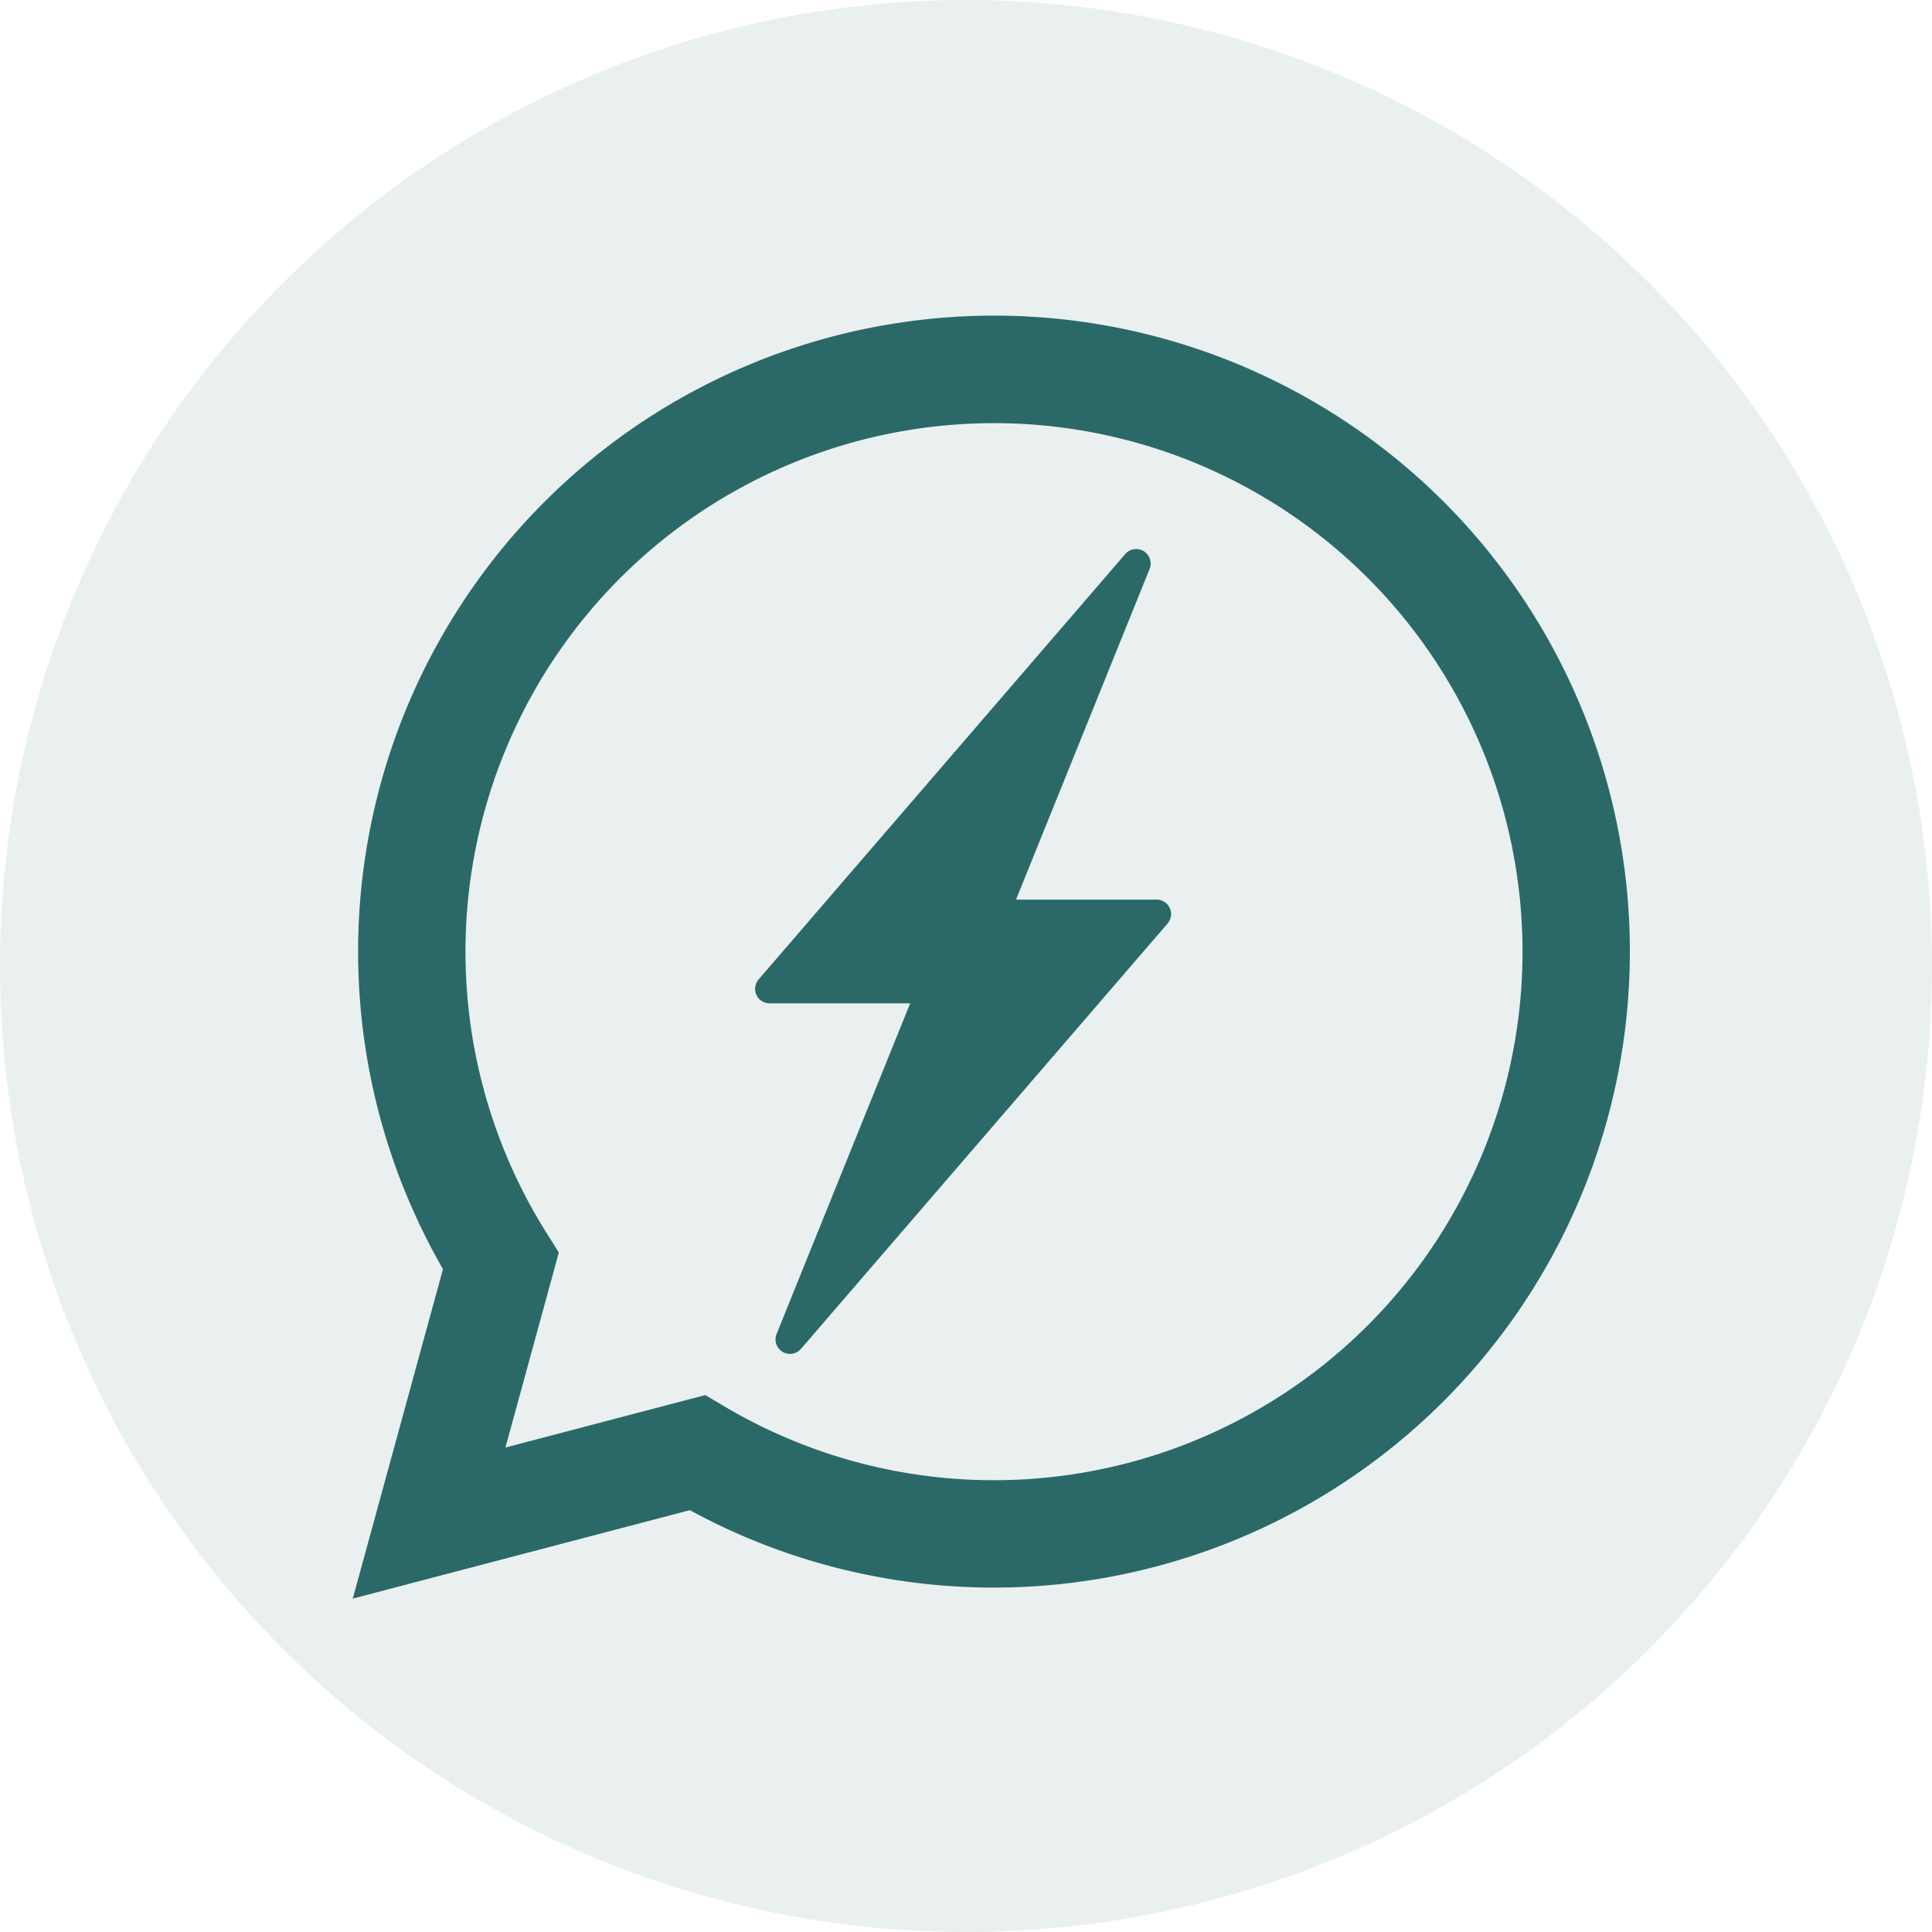
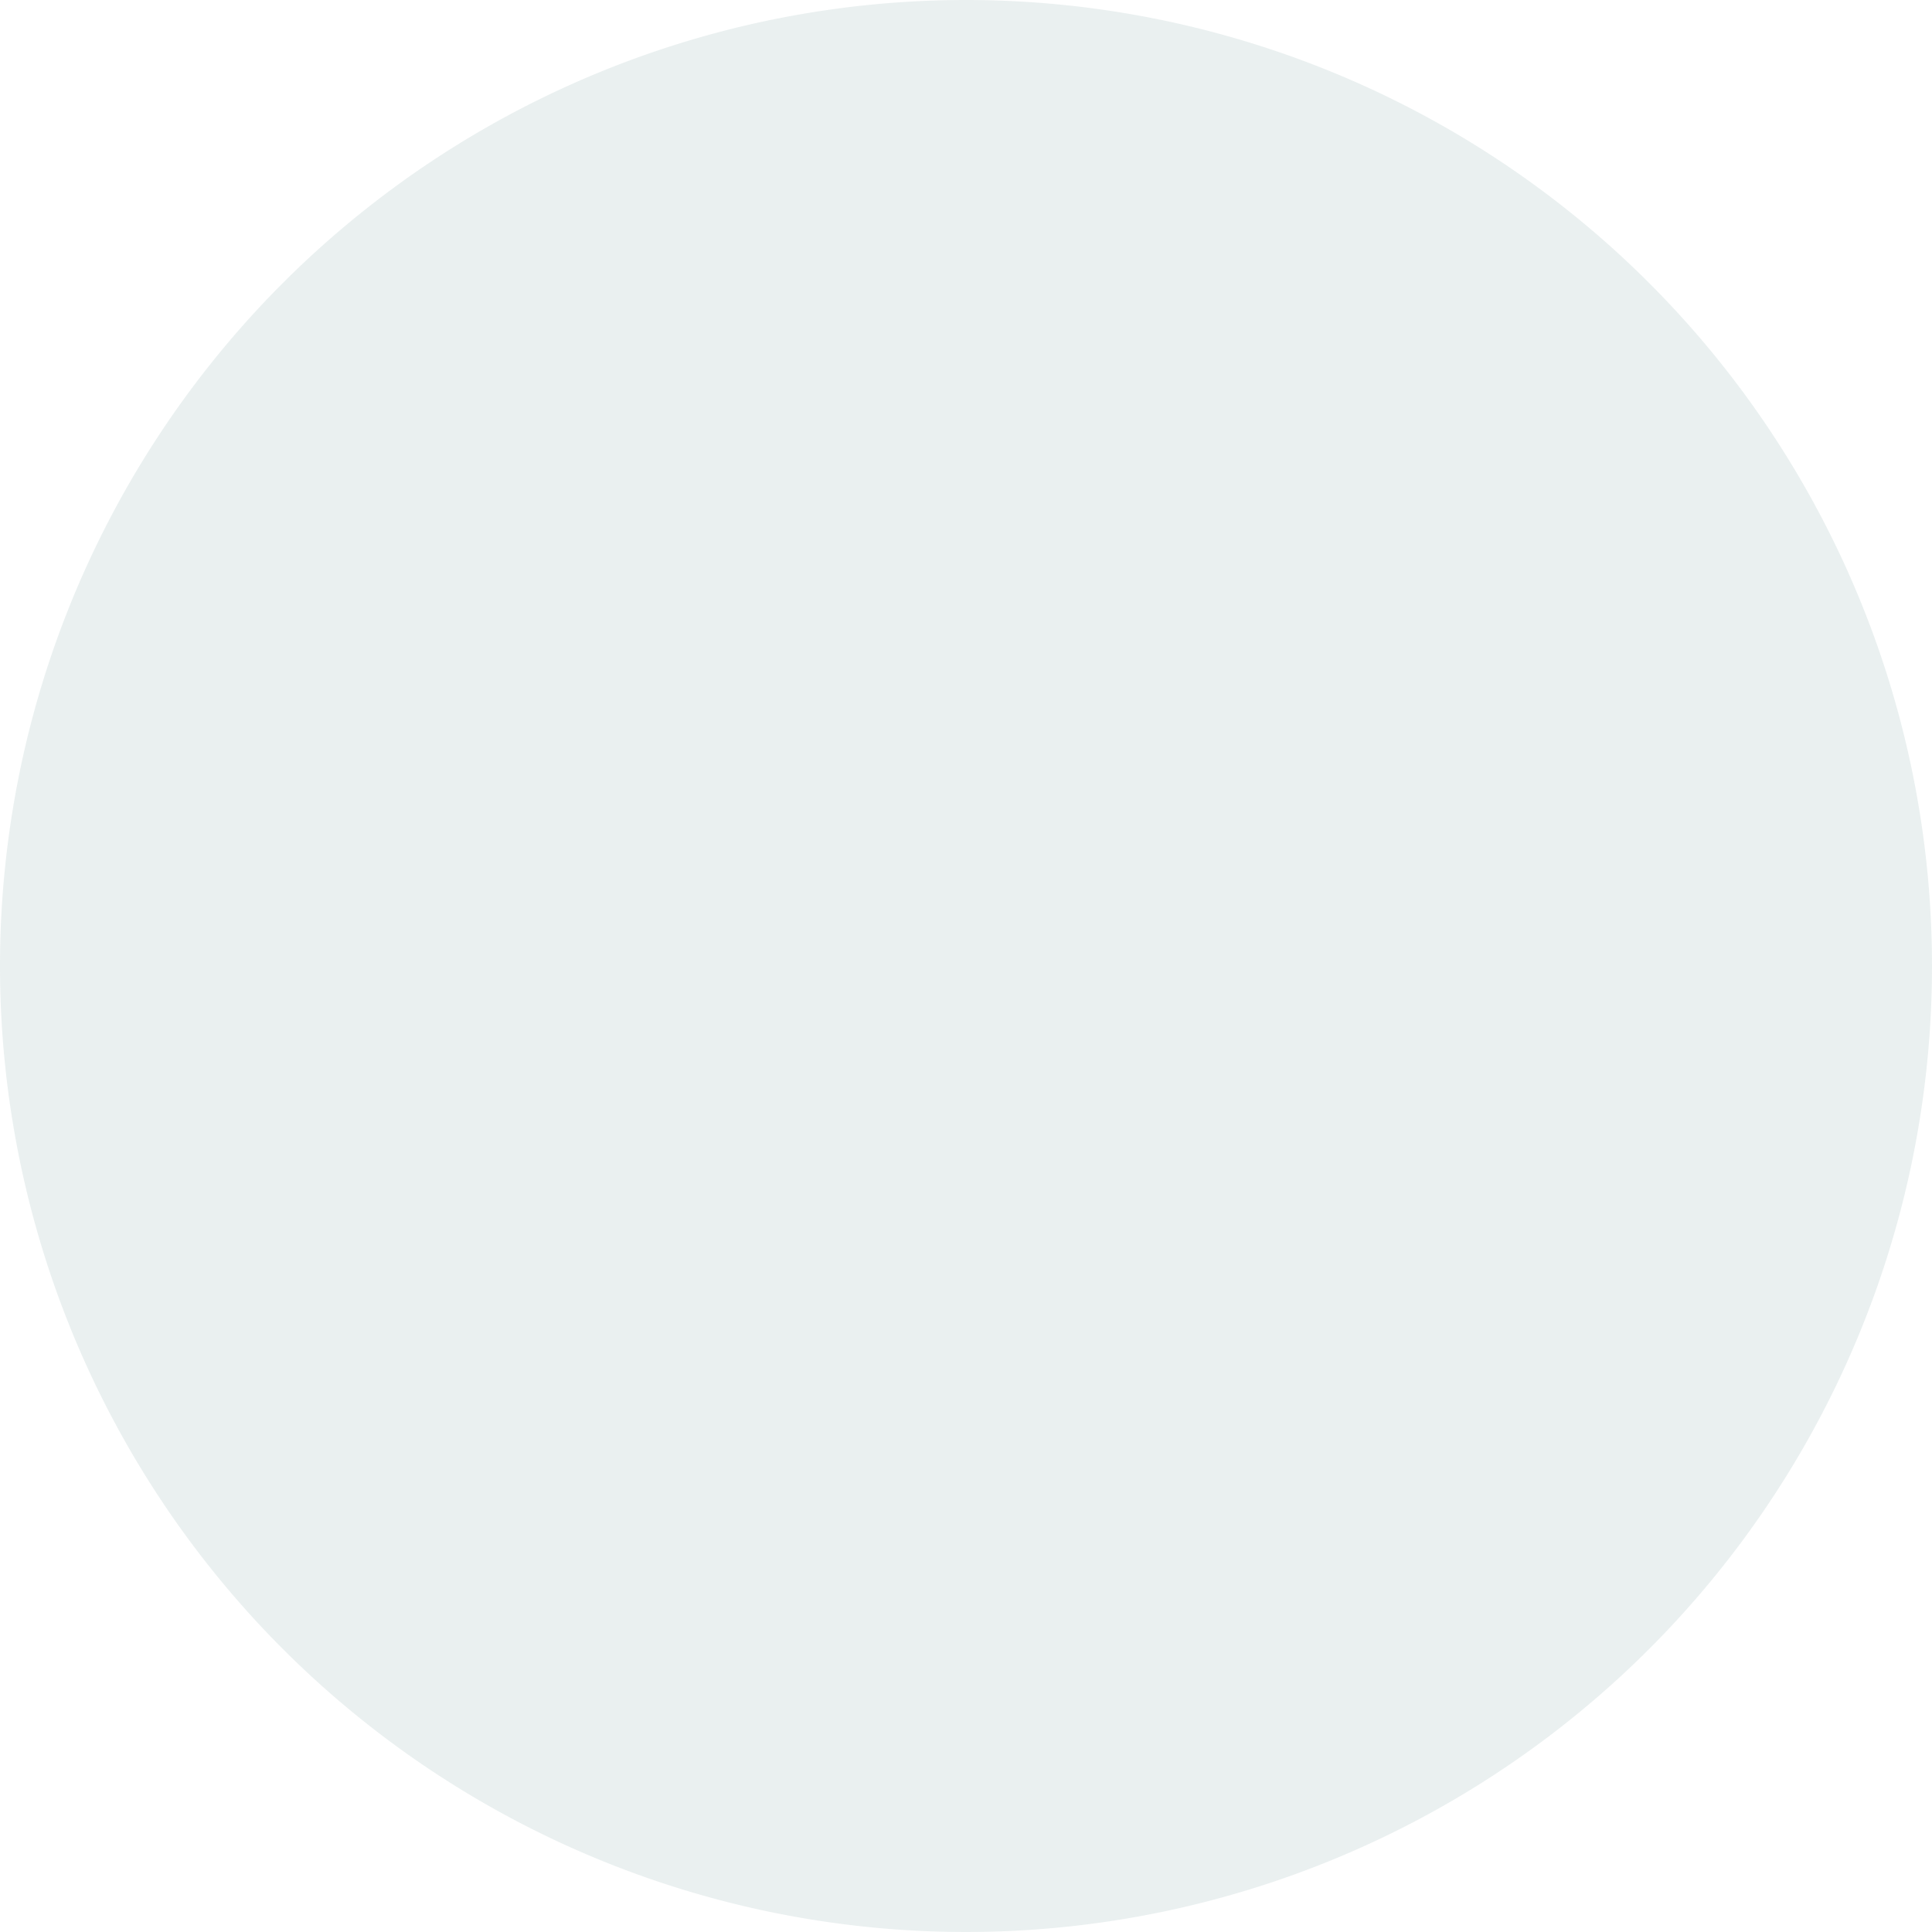
<svg xmlns="http://www.w3.org/2000/svg" id="Groupe_997" data-name="Groupe 997" width="80" height="80" viewBox="0 0 80 80">
  <defs>
    <clipPath id="clip-path">
-       <rect id="Rectangle_257" data-name="Rectangle 257" width="52.883" height="53.137" fill="#2b6969" />
-     </clipPath>
+       </clipPath>
  </defs>
  <path id="Tracé_1051" data-name="Tracé 1051" d="M40,0A40,40,0,1,1,0,40,40,40,0,0,1,40,0Z" transform="translate(0)" fill="rgba(44,105,105,0.1)" />
  <g id="Groupe_916" data-name="Groupe 916" transform="translate(14.607 13.058)">
    <g id="Groupe_916-2" data-name="Groupe 916" clip-path="url(#clip-path)">
-       <path id="Tracé_1053" data-name="Tracé 1053" d="M45.178,7.722A26.337,26.337,0,0,0,3.736,39.493L0,53.137l13.959-3.662a26.305,26.305,0,0,0,12.583,3.206h.01A26.343,26.343,0,0,0,45.178,7.722M26.552,48.234h-.009A21.862,21.862,0,0,1,15.4,45.184l-.8-.475L6.322,46.881l2.211-8.076-.52-.827A21.885,21.885,0,1,1,26.552,48.234" transform="translate(0 0)" fill="#2b6969" />
-       <path id="Tracé_1054" data-name="Tracé 1054" d="M32.652,23.832H26.841l5.522-13.669a.6.6,0,0,0-1.017-.62L16.19,27.127a.6.6,0,0,0,.457,1h5.811L16.936,41.794a.6.6,0,0,0,1.017.62L33.109,24.83a.6.6,0,0,0-.457-1" transform="translate(0.623 0.362)" fill="#2b6969" />
-     </g>
+       </g>
  </g>
</svg>